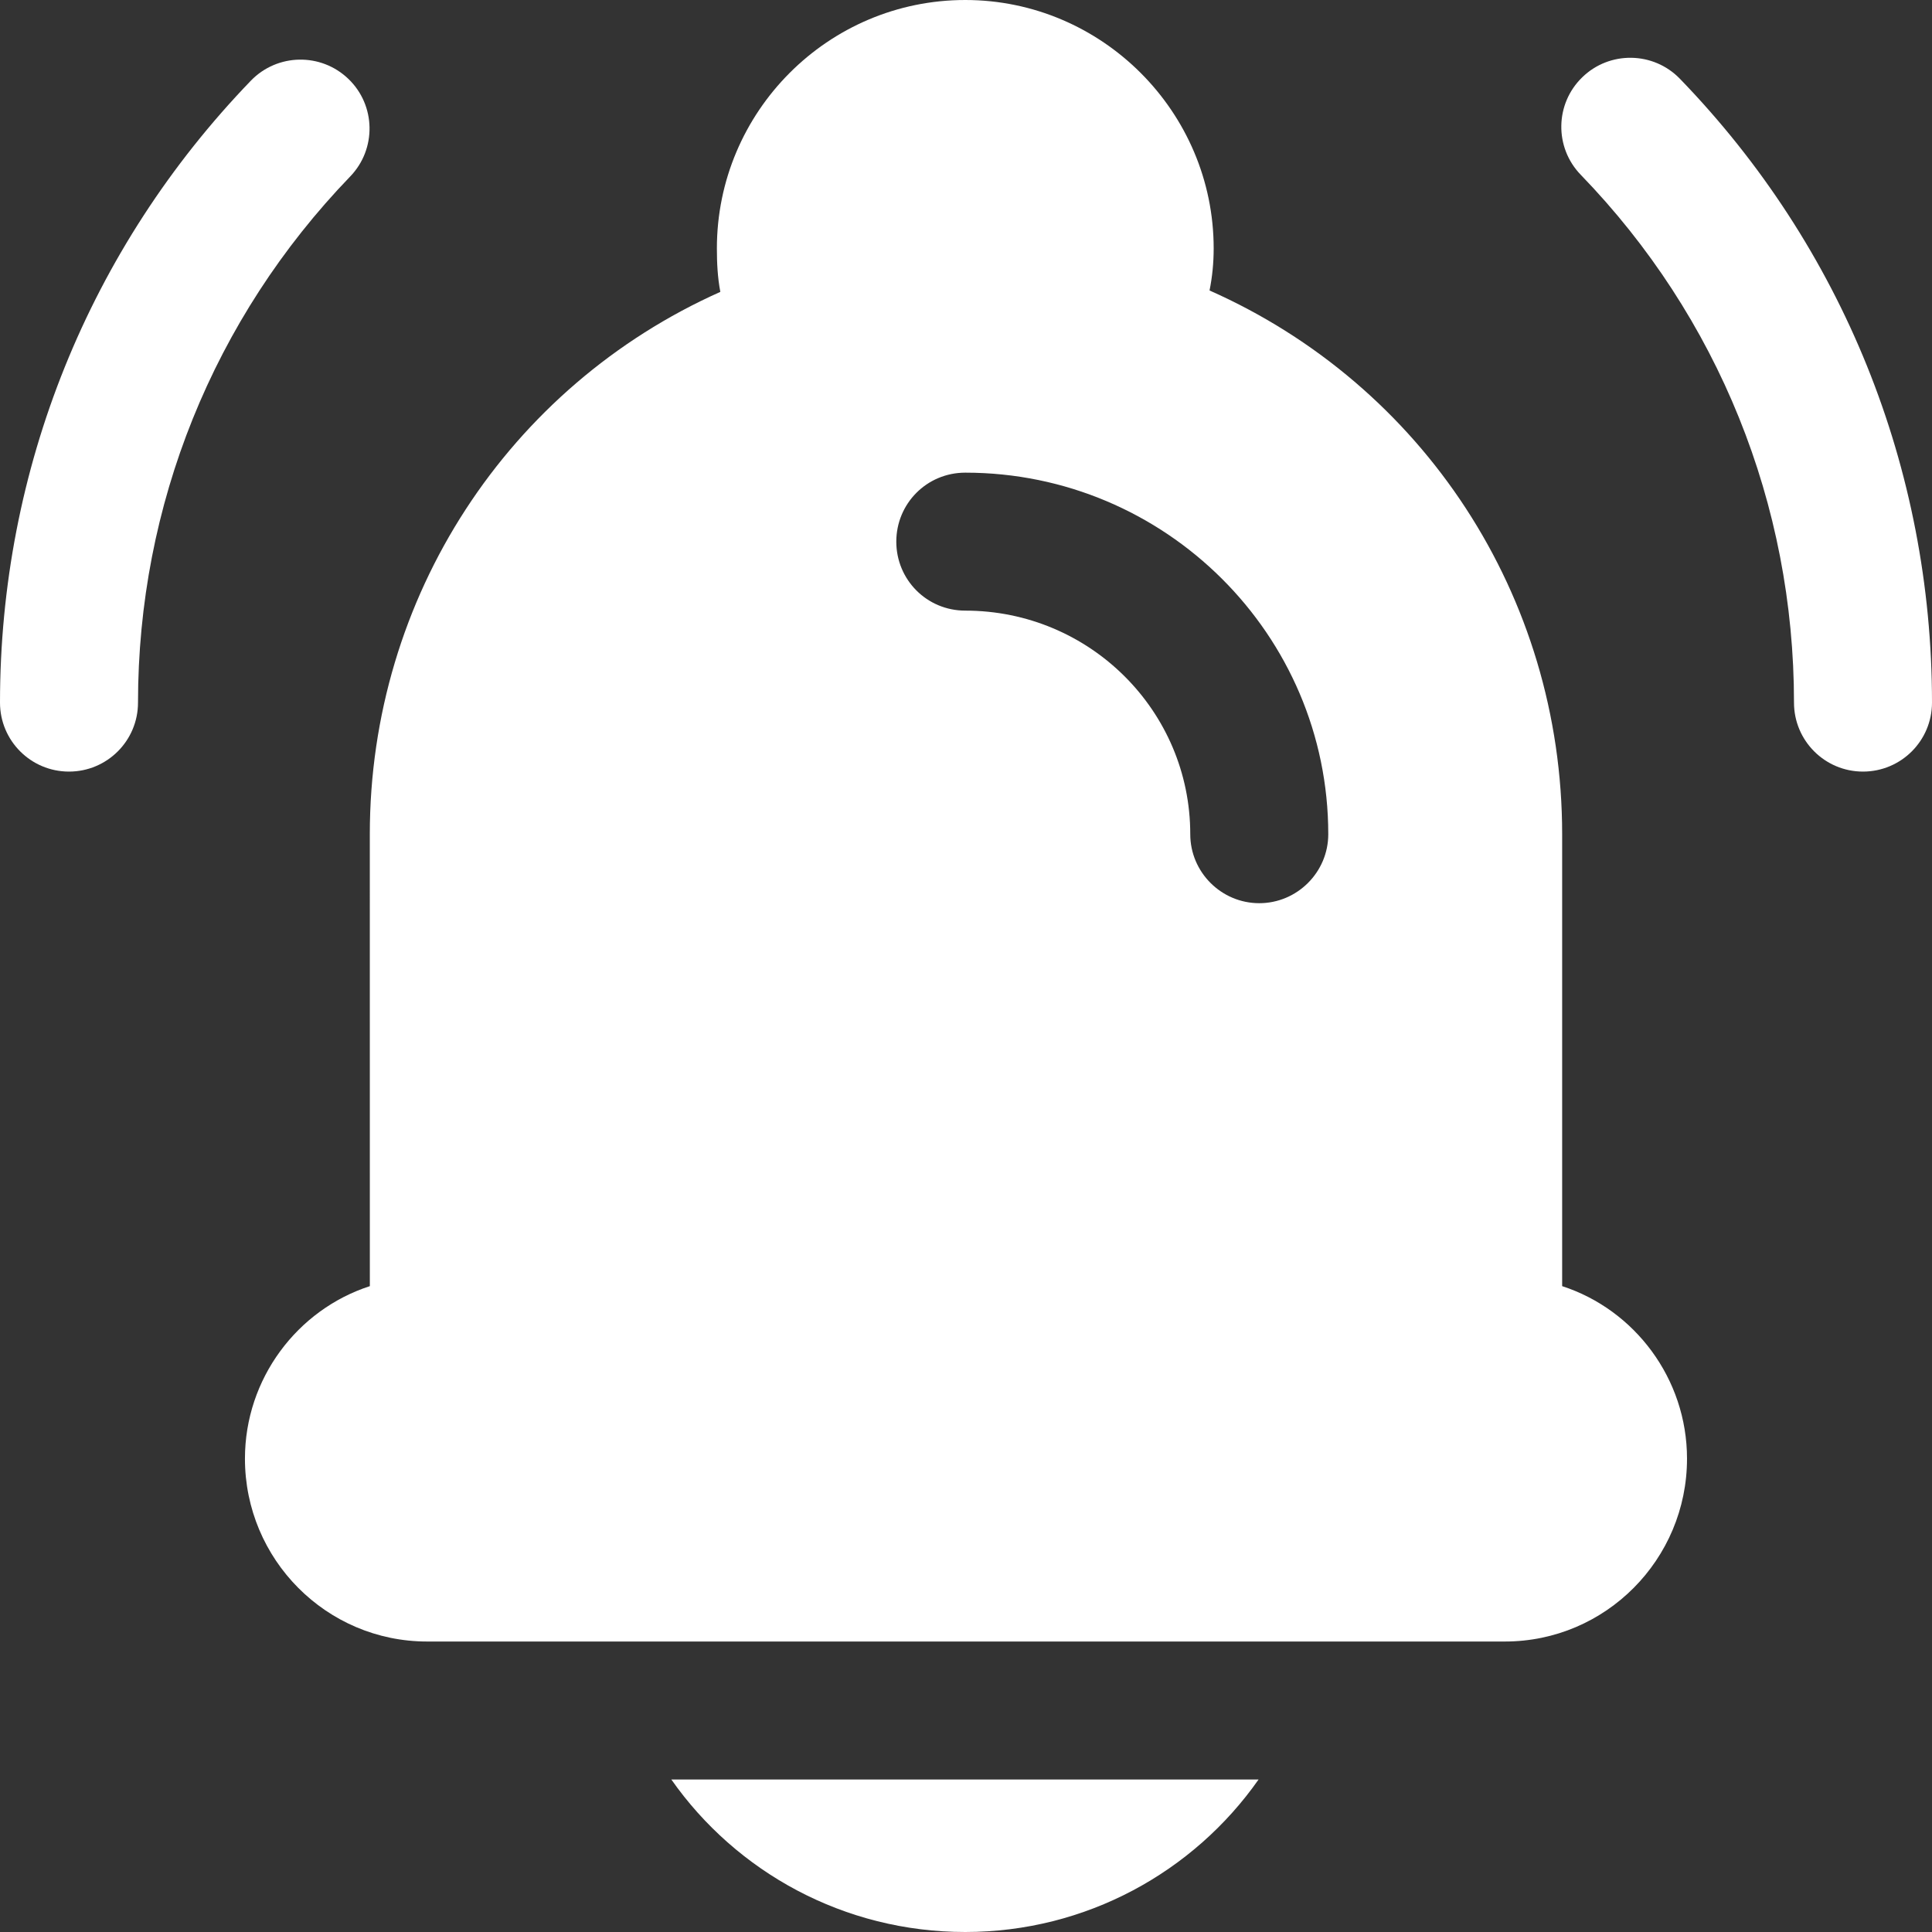
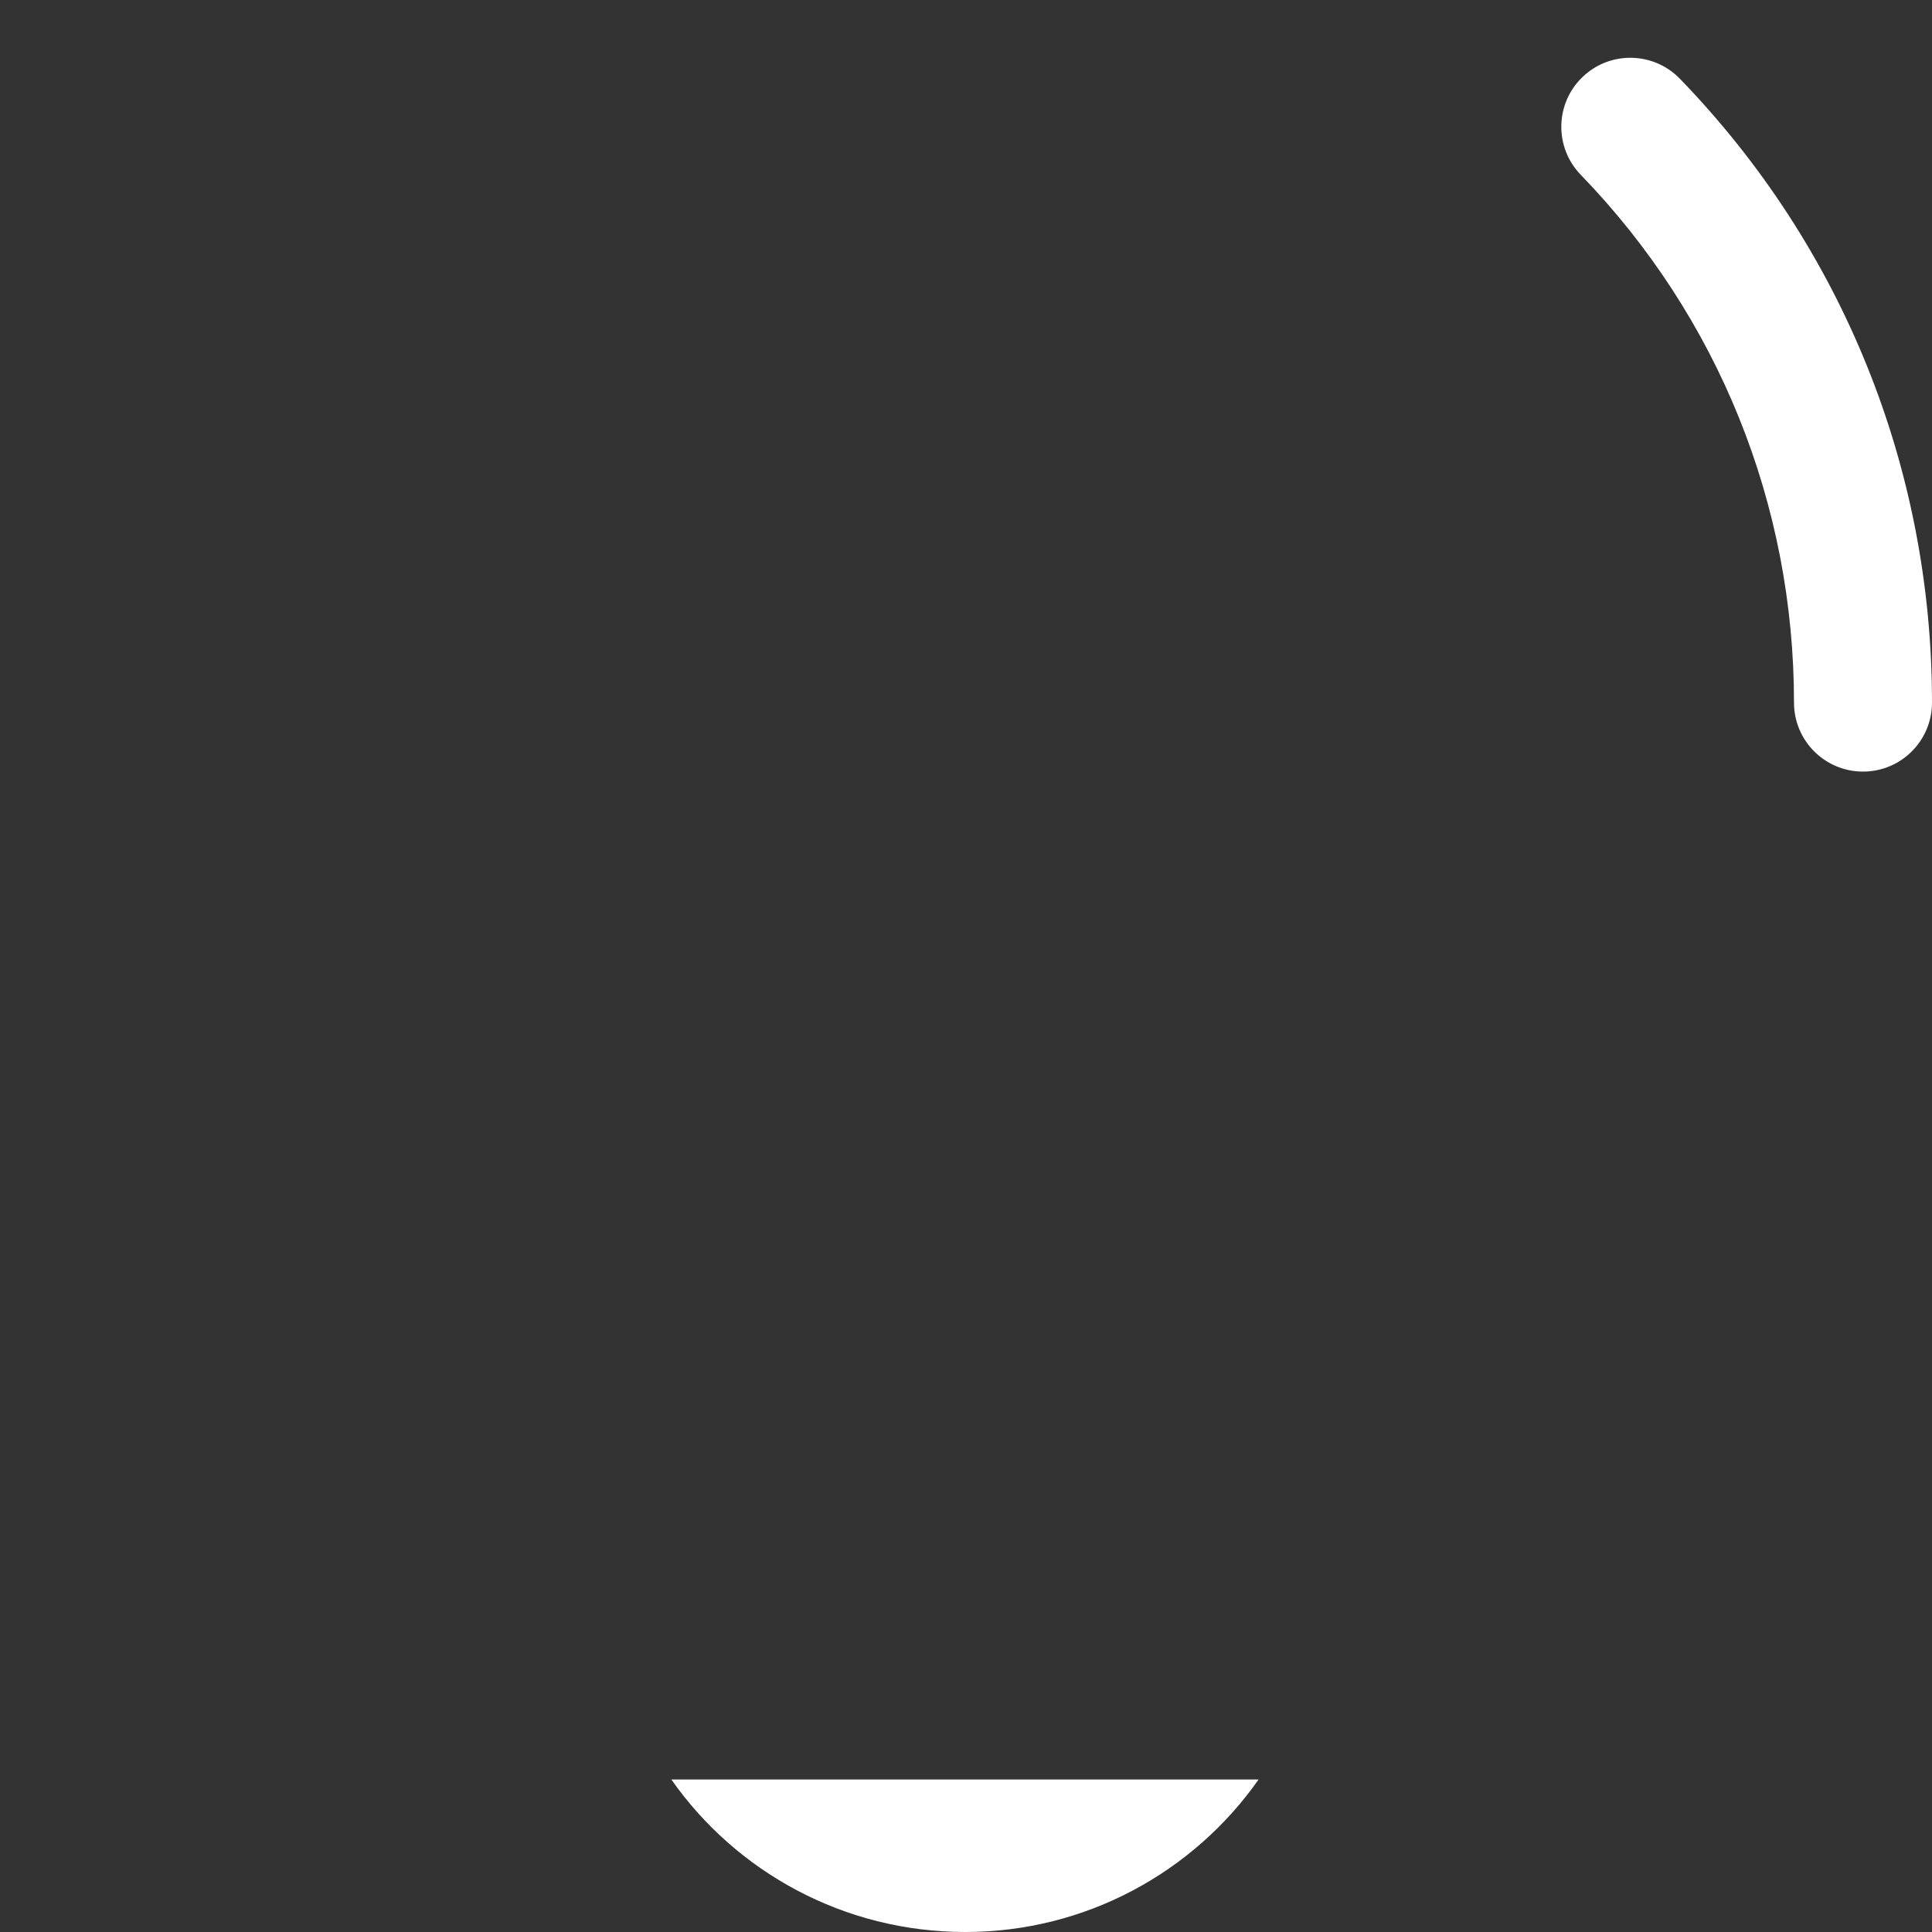
<svg xmlns="http://www.w3.org/2000/svg" width="51" height="51" viewBox="0 0 51 51" fill="none">
  <rect x="0" y="0" width="51" height="51" fill="#333333" stroke="none" />
  <path d="M33.223 46.975H17.722C19.434 49.415 22.276 51 25.481 51C28.669 51 31.511 49.415 33.223 46.975Z" fill="white" />
-   <path d="M9.763 33.951C7.85 34.571 6.466 36.392 6.466 38.505C6.466 41.164 8.615 43.332 11.275 43.332H39.725C42.384 43.332 44.533 41.164 44.533 38.505C44.533 36.392 43.149 34.571 41.237 33.951V22.021C41.237 15.719 37.557 10.163 31.929 7.668C32.002 7.304 32.038 6.94 32.038 6.557C32.038 2.951 29.088 0 25.481 0C21.857 0 18.924 2.951 18.924 6.557C18.924 6.94 18.942 7.322 19.015 7.705C13.424 10.2 9.762 15.755 9.762 22.021L9.763 33.951ZM25.482 12.477C30.764 12.477 35.063 16.757 35.063 22.021C35.063 23.023 34.243 23.842 33.241 23.842C32.239 23.842 31.42 23.023 31.42 22.021C31.42 18.761 28.761 16.119 25.482 16.119C24.462 16.119 23.66 15.3 23.66 14.298C23.66 13.296 24.462 12.477 25.482 12.477Z" fill="white" />
  <path d="M41.77 2.038C41.046 2.737 41.028 3.891 41.727 4.613C45.358 8.363 47.357 13.313 47.357 18.547C47.357 19.553 48.172 20.368 49.178 20.368C50.185 20.368 51 19.553 51 18.547C51 12.361 48.637 6.512 44.345 2.079C43.646 1.357 42.489 1.339 41.77 2.038Z" fill="white" />
-   <path d="M6.623 2.129C2.352 6.557 0 12.389 0 18.547C0 19.553 0.815 20.368 1.821 20.368C2.828 20.368 3.643 19.553 3.643 18.547C3.643 13.335 5.633 8.404 9.244 4.659C9.943 3.935 9.922 2.78 9.198 2.084C8.474 1.387 7.322 1.407 6.623 2.129Z" fill="white" />
</svg>